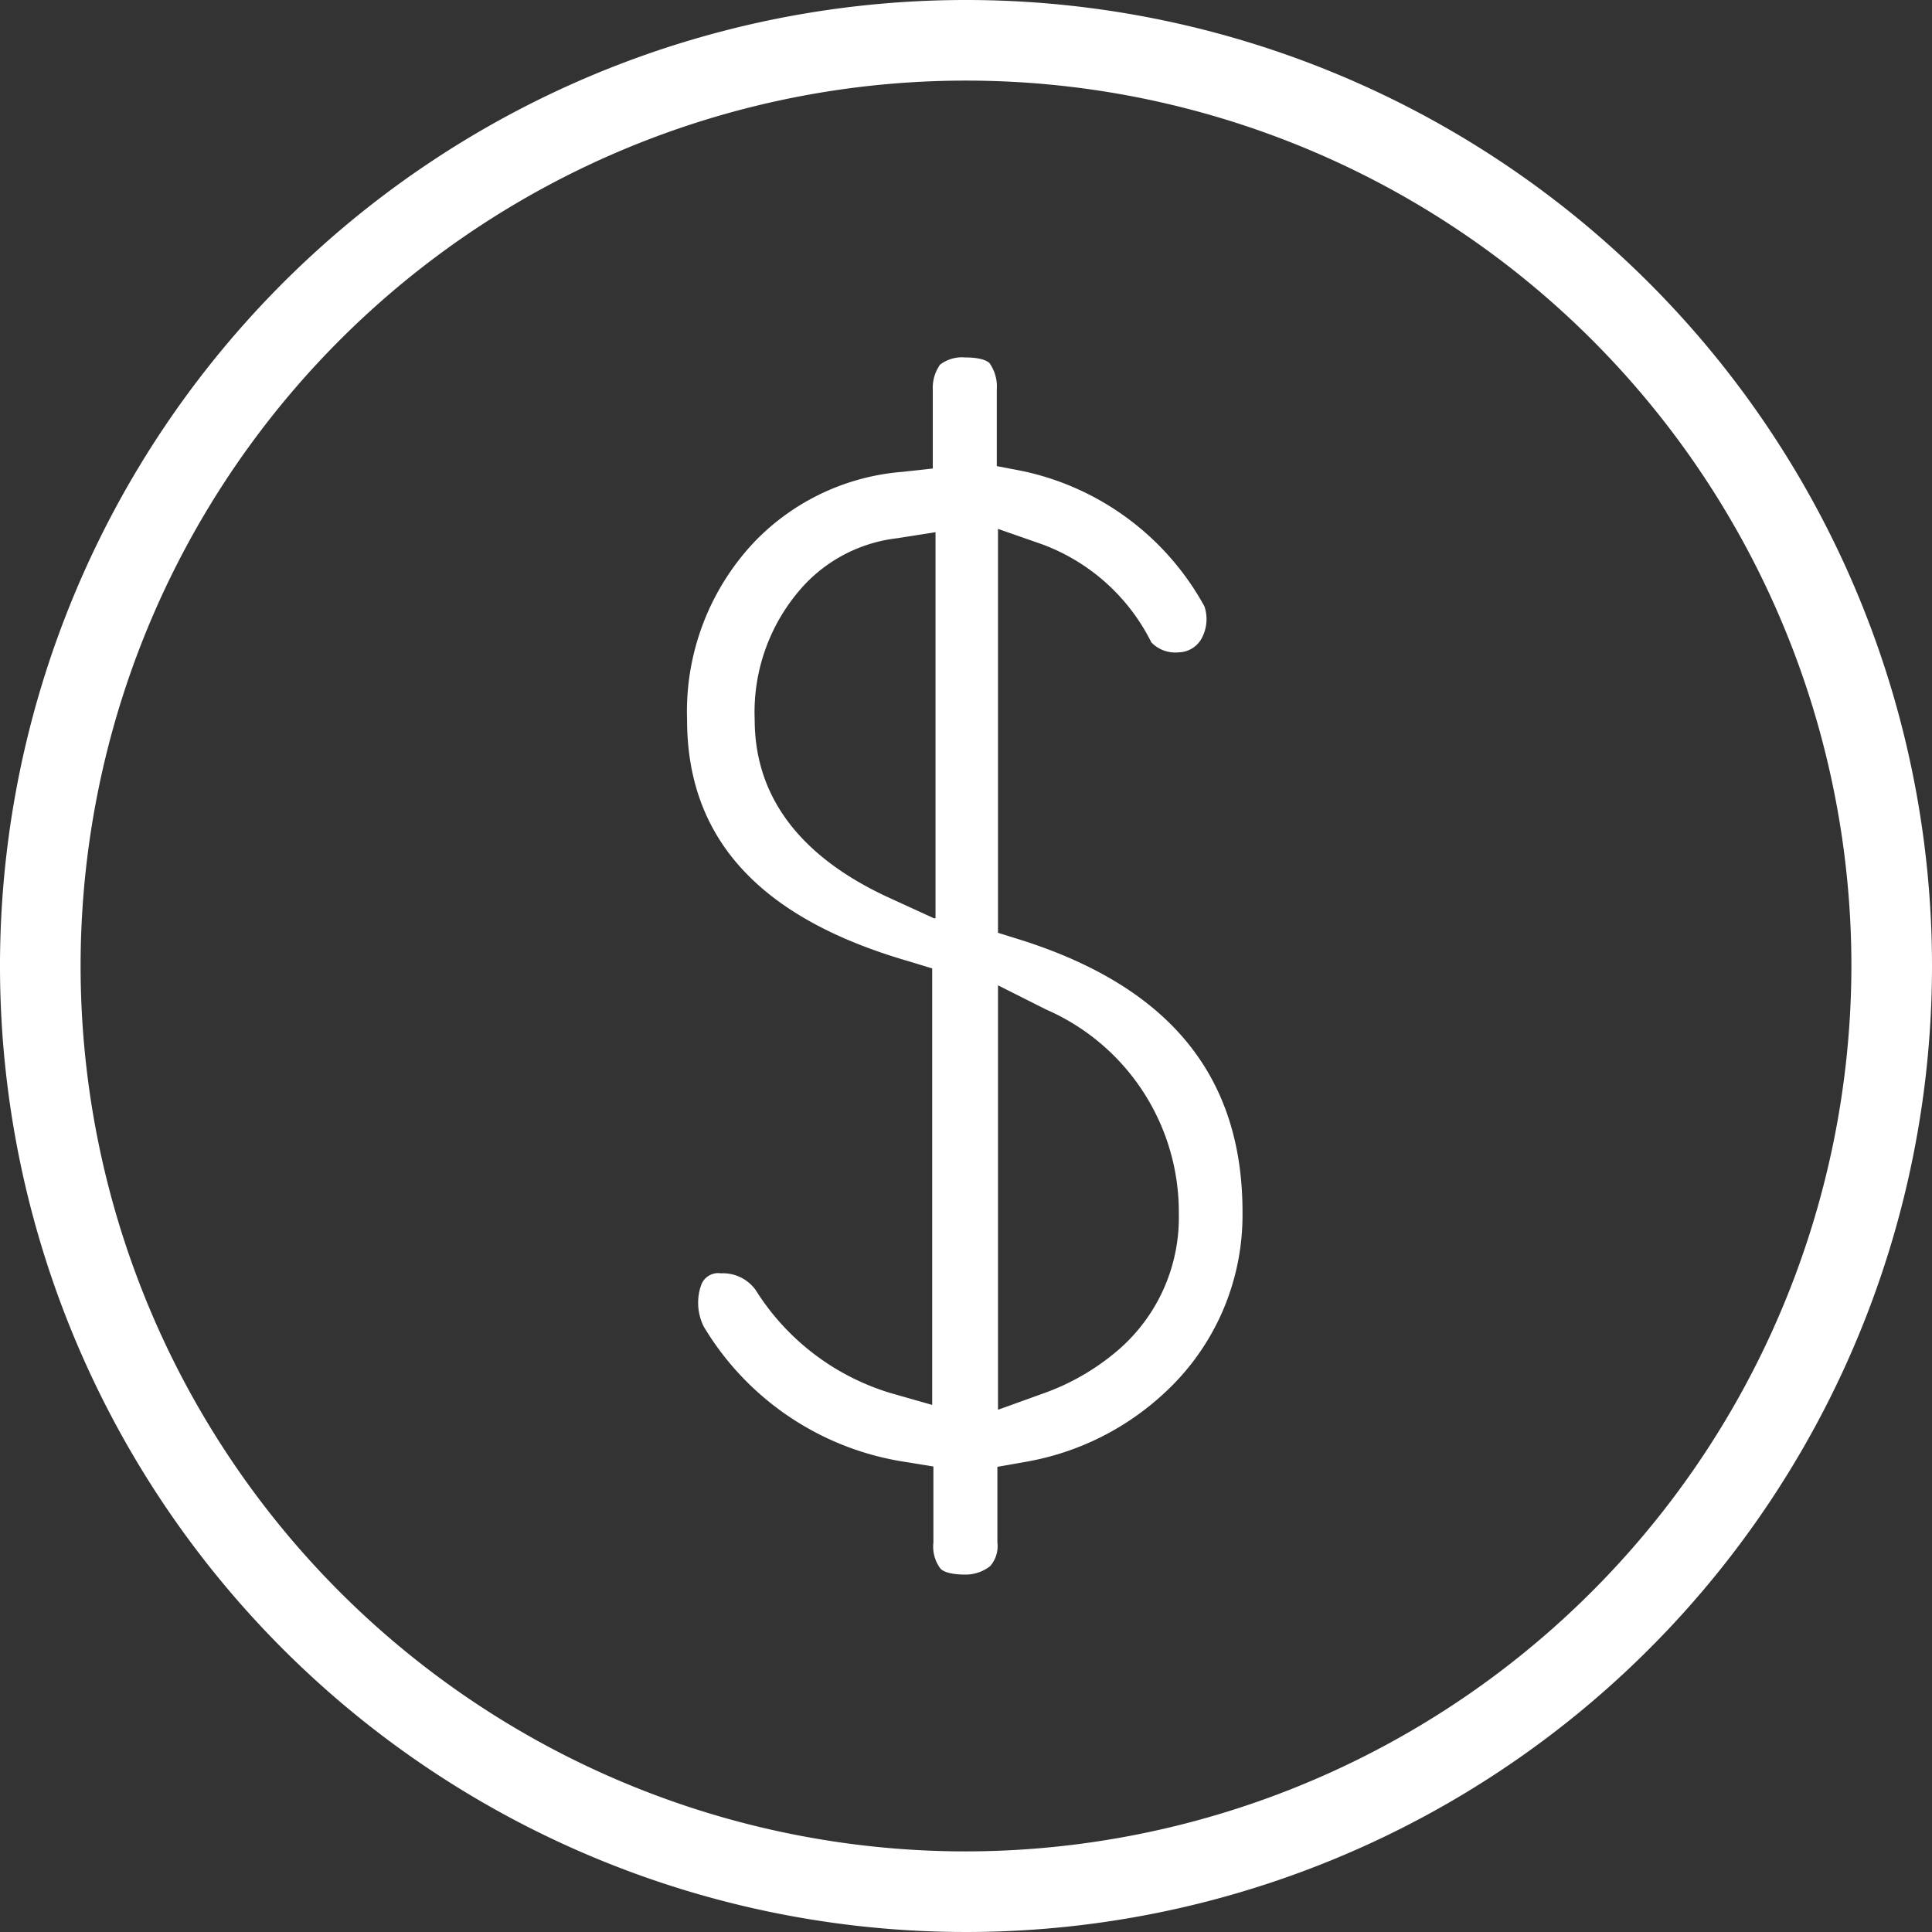
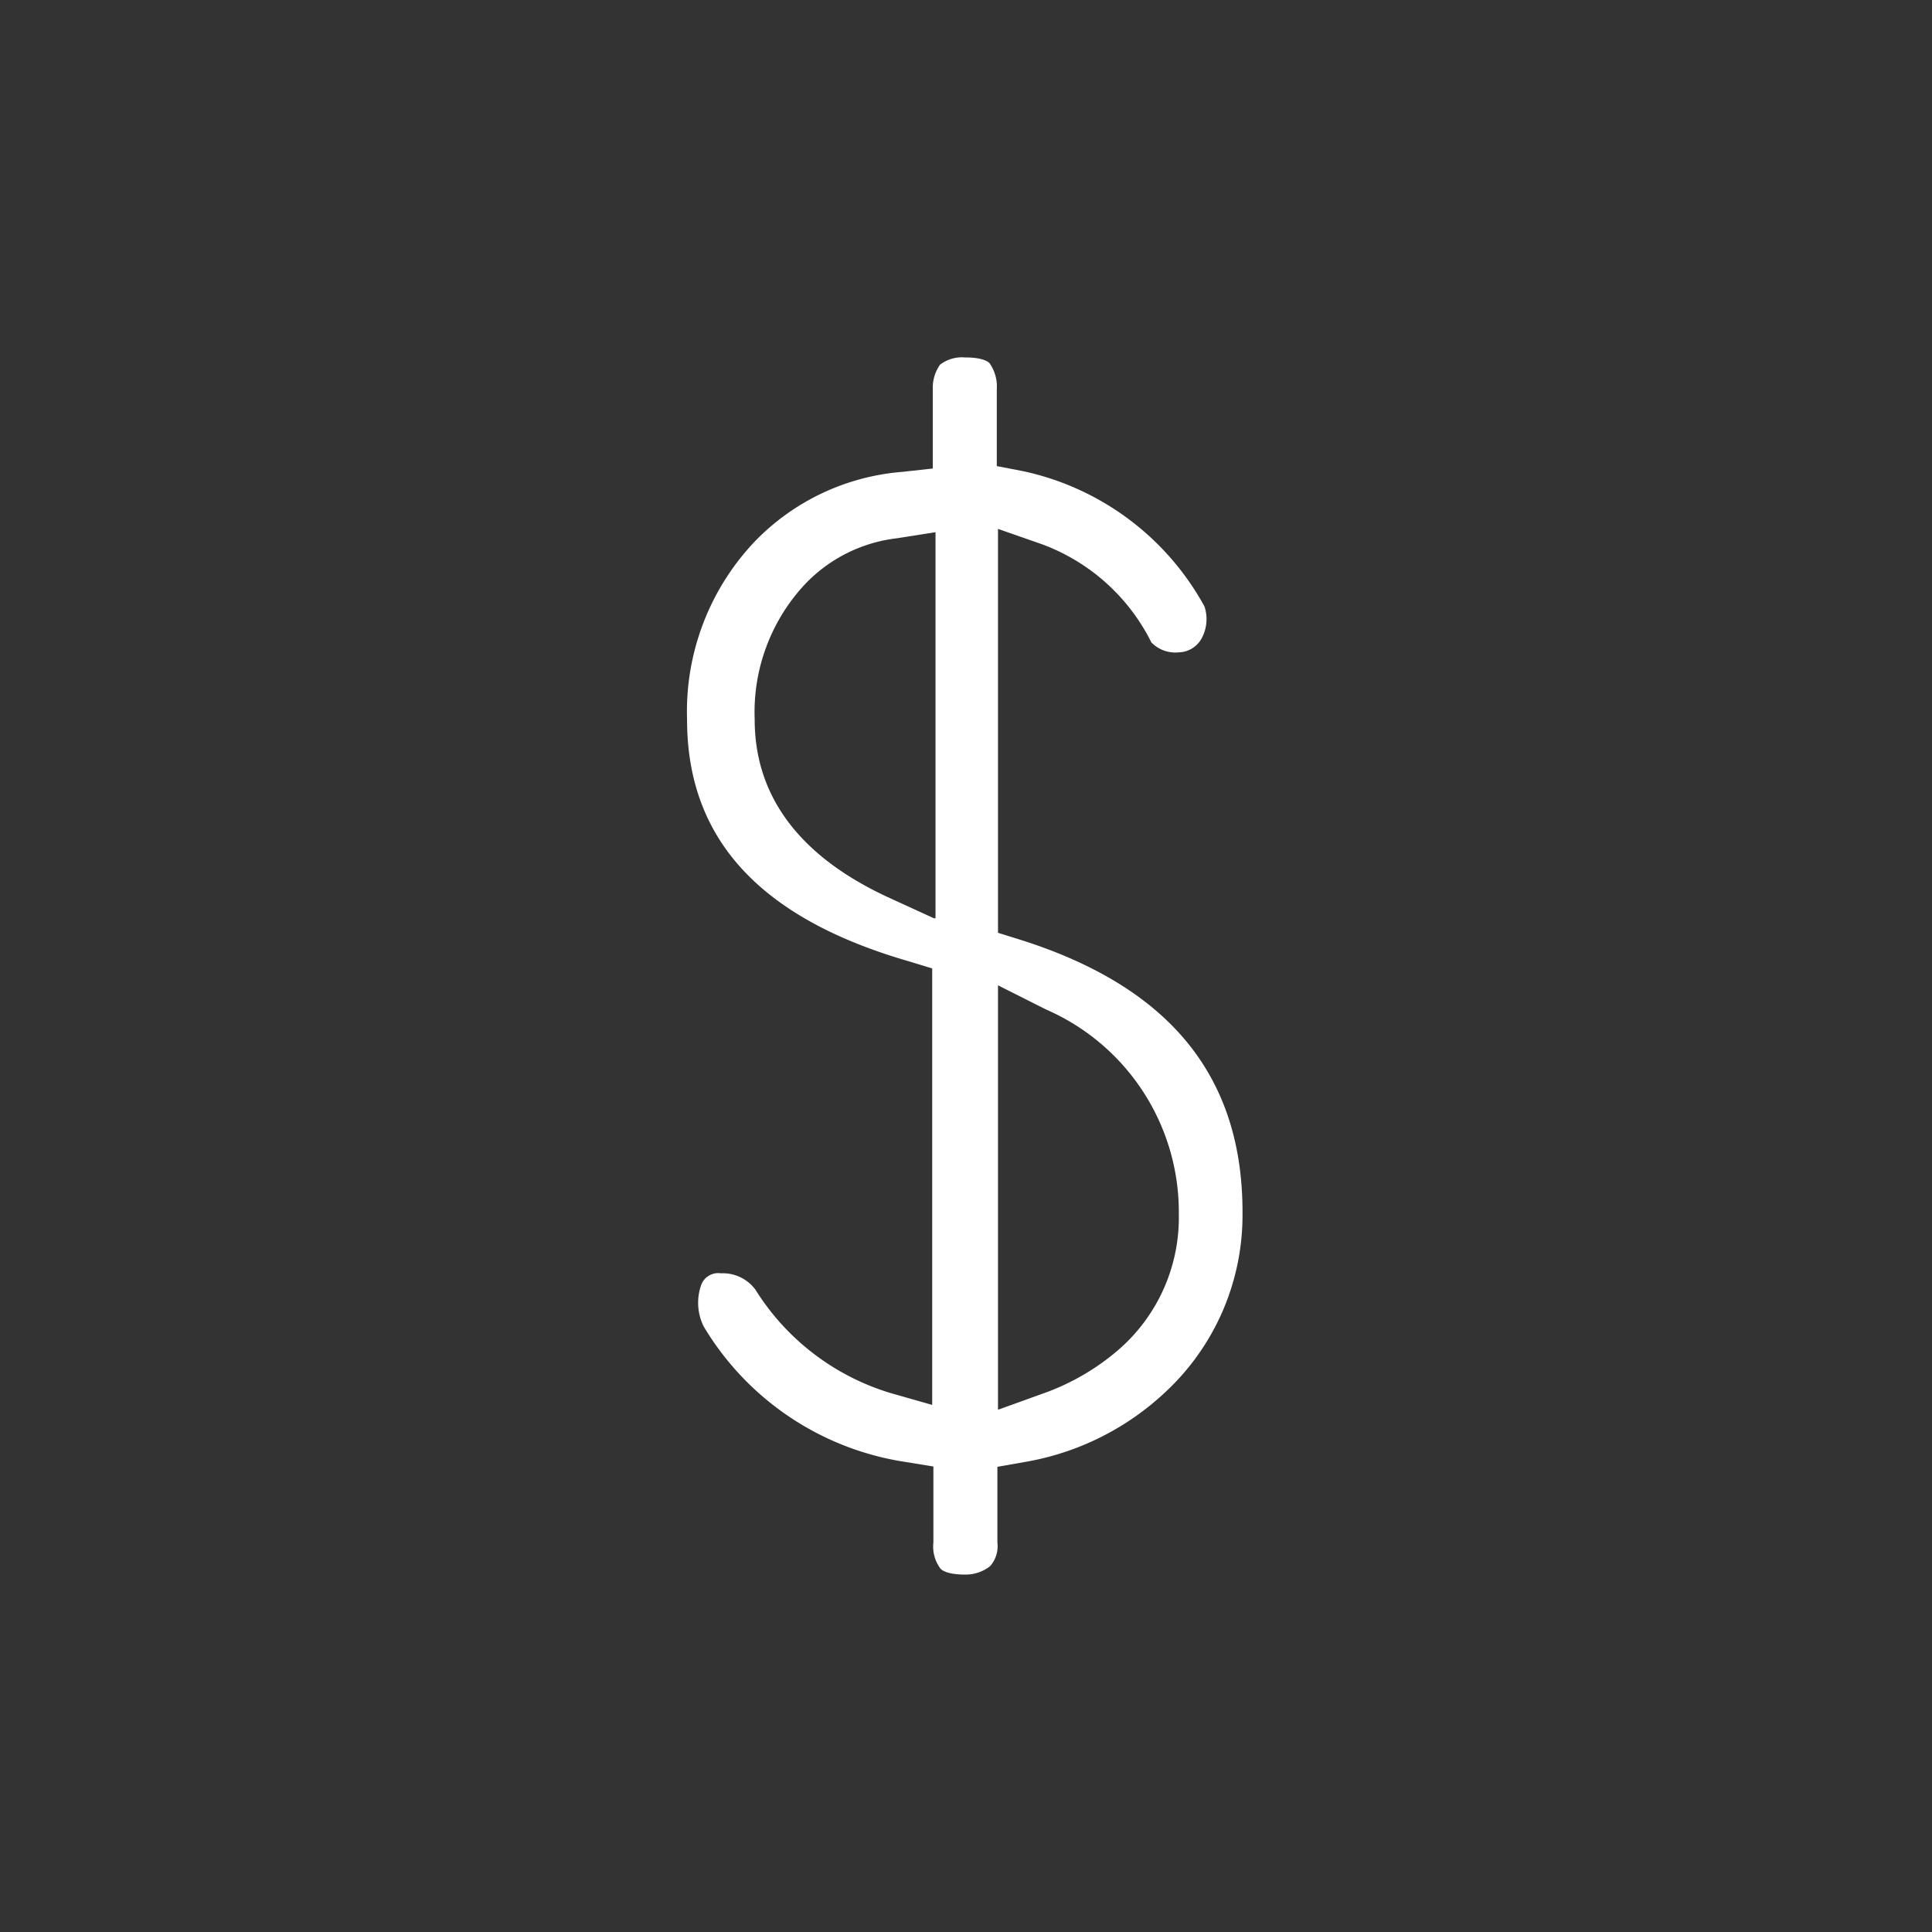
<svg xmlns="http://www.w3.org/2000/svg" id="图层_1" data-name="图层 1" viewBox="0 0 64 64">
  <rect x="0" y="0" width="64" height="64" fill="#333333" stroke="none" />
  <defs>
    <style>.cls-1{fill:#fff;}</style>
  </defs>
-   <path class="cls-1" d="M32,0A32,32,0,1,0,64,32,32,32,0,0,0,32,0Zm0,61.33A29.33,29.33,0,1,1,61.33,32,29.37,29.37,0,0,1,32,61.33Z" />
  <path class="cls-1" d="M33.83,31.14l-.77-.24V17.52l1.46.51a6.6,6.6,0,0,1,3.62,3.25,1.1,1.1,0,0,0,.9.33.89.89,0,0,0,.77-.47,1.34,1.34,0,0,0,.09-1.05,9,9,0,0,0-6-4.48l-.88-.17V12.9a1.35,1.35,0,0,0-.24-.87c-.06-.06-.25-.19-.82-.19a1.2,1.2,0,0,0-.82.24,1.33,1.33,0,0,0-.24.82v2.62l-1,.11a7.64,7.64,0,0,0-4.89,2.3,8.18,8.18,0,0,0-2.25,5.91c0,3.94,2.4,6.57,7.33,8l.79.24V46.54l-1.4-.4a8,8,0,0,1-4.45-3.41,1.34,1.34,0,0,0-1.15-.55.6.6,0,0,0-.65.38,1.77,1.77,0,0,0,.08,1.38A9.43,9.43,0,0,0,30,48.43l.92.15V51.1a1.21,1.21,0,0,0,.24.87c.06.06.25.19.82.19a1.31,1.31,0,0,0,.82-.28,1,1,0,0,0,.24-.78V48.59l.91-.16a9,9,0,0,0,4.67-2.33,8,8,0,0,0,2.54-5.89C41.18,35.68,38.77,32.71,33.83,31.14Zm-2.89-.72-1.55-.71C26.49,28.36,25,26.38,25,23.84a6.21,6.21,0,0,1,1.66-4.48,5,5,0,0,1,3.06-1.53l1.27-.2V30.42Zm6.15,14.26a7.81,7.81,0,0,1-2.56,1.49l-1.47.53V32.64l1.59.8a7.32,7.32,0,0,1,4.4,6.77A5.8,5.8,0,0,1,37.09,44.68Z" />
</svg>